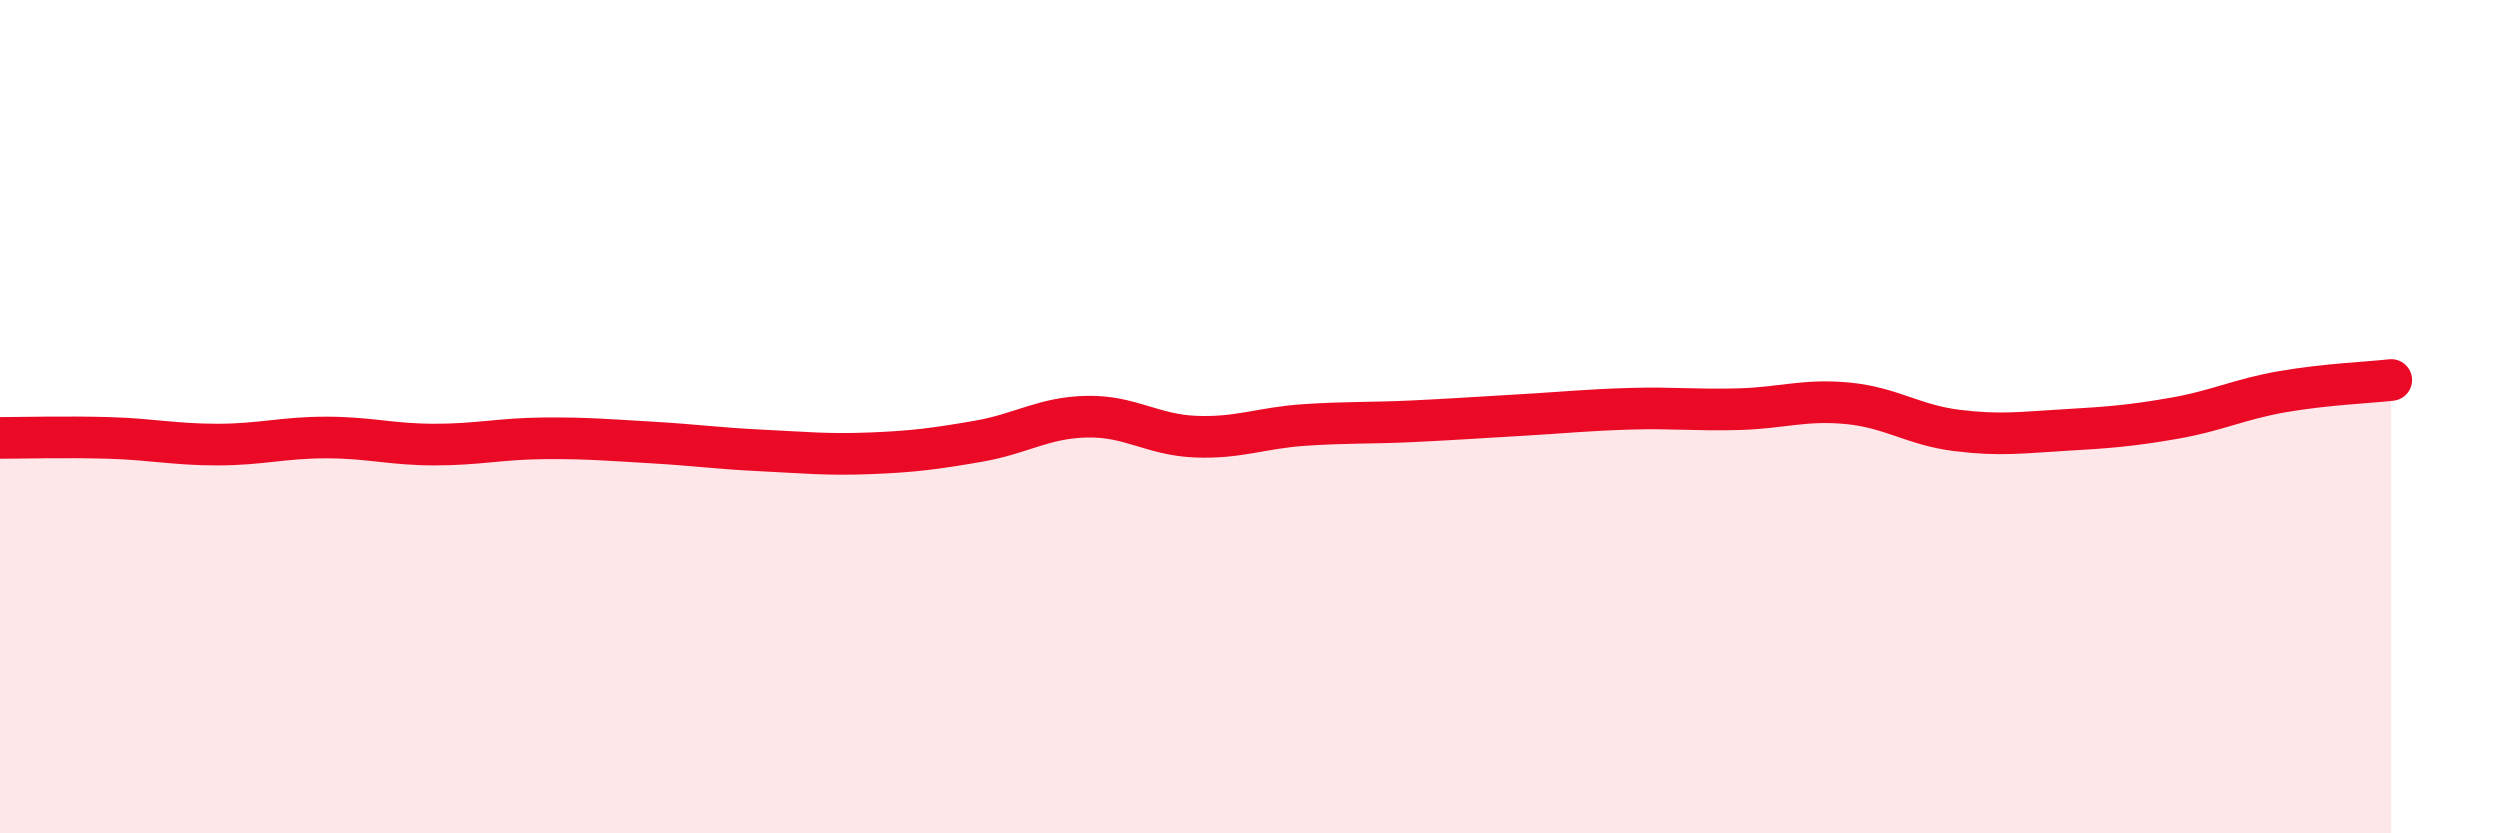
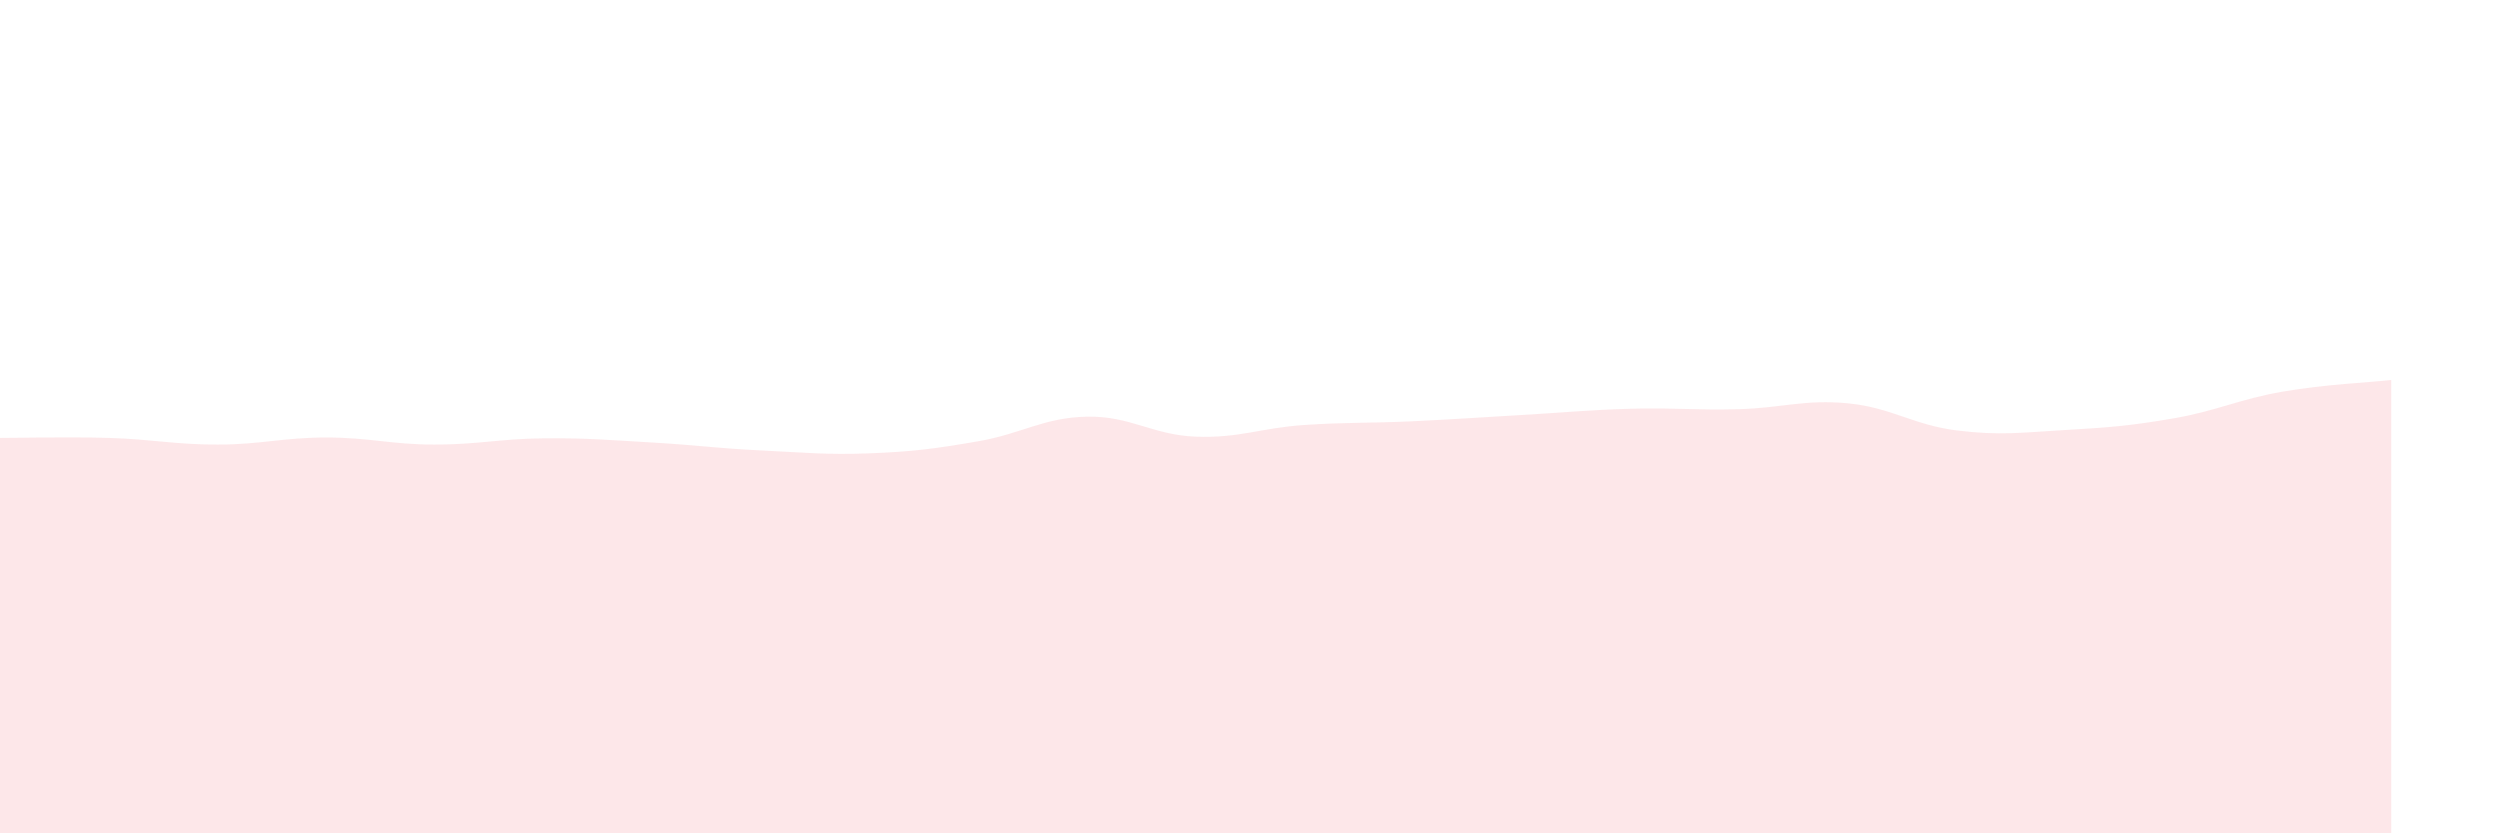
<svg xmlns="http://www.w3.org/2000/svg" width="60" height="20" viewBox="0 0 60 20">
  <path d="M 0,10.51 C 0.52,10.51 1.57,10.48 2.61,10.51 C 3.65,10.54 4.18,10.67 5.22,10.67 C 6.26,10.67 6.79,10.5 7.83,10.5 C 8.87,10.5 9.39,10.67 10.43,10.67 C 11.47,10.67 12,10.53 13.04,10.52 C 14.08,10.51 14.61,10.56 15.65,10.62 C 16.69,10.68 17.22,10.76 18.26,10.81 C 19.3,10.86 19.83,10.92 20.87,10.88 C 21.91,10.84 22.44,10.77 23.48,10.59 C 24.52,10.41 25.05,10.02 26.09,10 C 27.13,9.98 27.66,10.44 28.7,10.48 C 29.74,10.52 30.26,10.27 31.3,10.2 C 32.34,10.13 32.87,10.16 33.91,10.11 C 34.95,10.06 35.48,10.02 36.52,9.96 C 37.56,9.9 38.09,9.84 39.13,9.81 C 40.17,9.78 40.7,9.85 41.74,9.82 C 42.78,9.79 43.31,9.58 44.35,9.68 C 45.39,9.78 45.92,10.2 46.96,10.33 C 48,10.46 48.53,10.38 49.57,10.32 C 50.61,10.26 51.13,10.22 52.17,10.04 C 53.21,9.86 53.74,9.58 54.78,9.4 C 55.82,9.22 56.87,9.18 57.39,9.12L57.39 20L0 20Z" fill="#EB0A25" opacity="0.1" stroke-linecap="round" stroke-linejoin="round" />
-   <path d="M 0,10.51 C 0.52,10.51 1.57,10.48 2.61,10.51 C 3.65,10.54 4.18,10.67 5.22,10.67 C 6.26,10.67 6.79,10.5 7.83,10.5 C 8.87,10.5 9.39,10.67 10.43,10.67 C 11.47,10.67 12,10.53 13.04,10.52 C 14.08,10.51 14.61,10.56 15.65,10.62 C 16.69,10.68 17.22,10.76 18.26,10.81 C 19.3,10.86 19.83,10.92 20.87,10.88 C 21.91,10.84 22.44,10.77 23.48,10.59 C 24.52,10.41 25.05,10.02 26.09,10 C 27.13,9.98 27.66,10.44 28.7,10.48 C 29.74,10.52 30.26,10.27 31.3,10.2 C 32.34,10.13 32.87,10.16 33.91,10.11 C 34.95,10.06 35.48,10.02 36.52,9.96 C 37.56,9.9 38.09,9.84 39.13,9.81 C 40.17,9.78 40.7,9.85 41.74,9.82 C 42.78,9.79 43.31,9.58 44.35,9.68 C 45.39,9.78 45.92,10.2 46.96,10.33 C 48,10.46 48.53,10.38 49.57,10.32 C 50.61,10.26 51.13,10.22 52.17,10.04 C 53.21,9.86 53.74,9.58 54.78,9.4 C 55.82,9.22 56.87,9.18 57.39,9.12" stroke="#EB0A25" stroke-width="1" fill="none" stroke-linecap="round" stroke-linejoin="round" />
</svg>